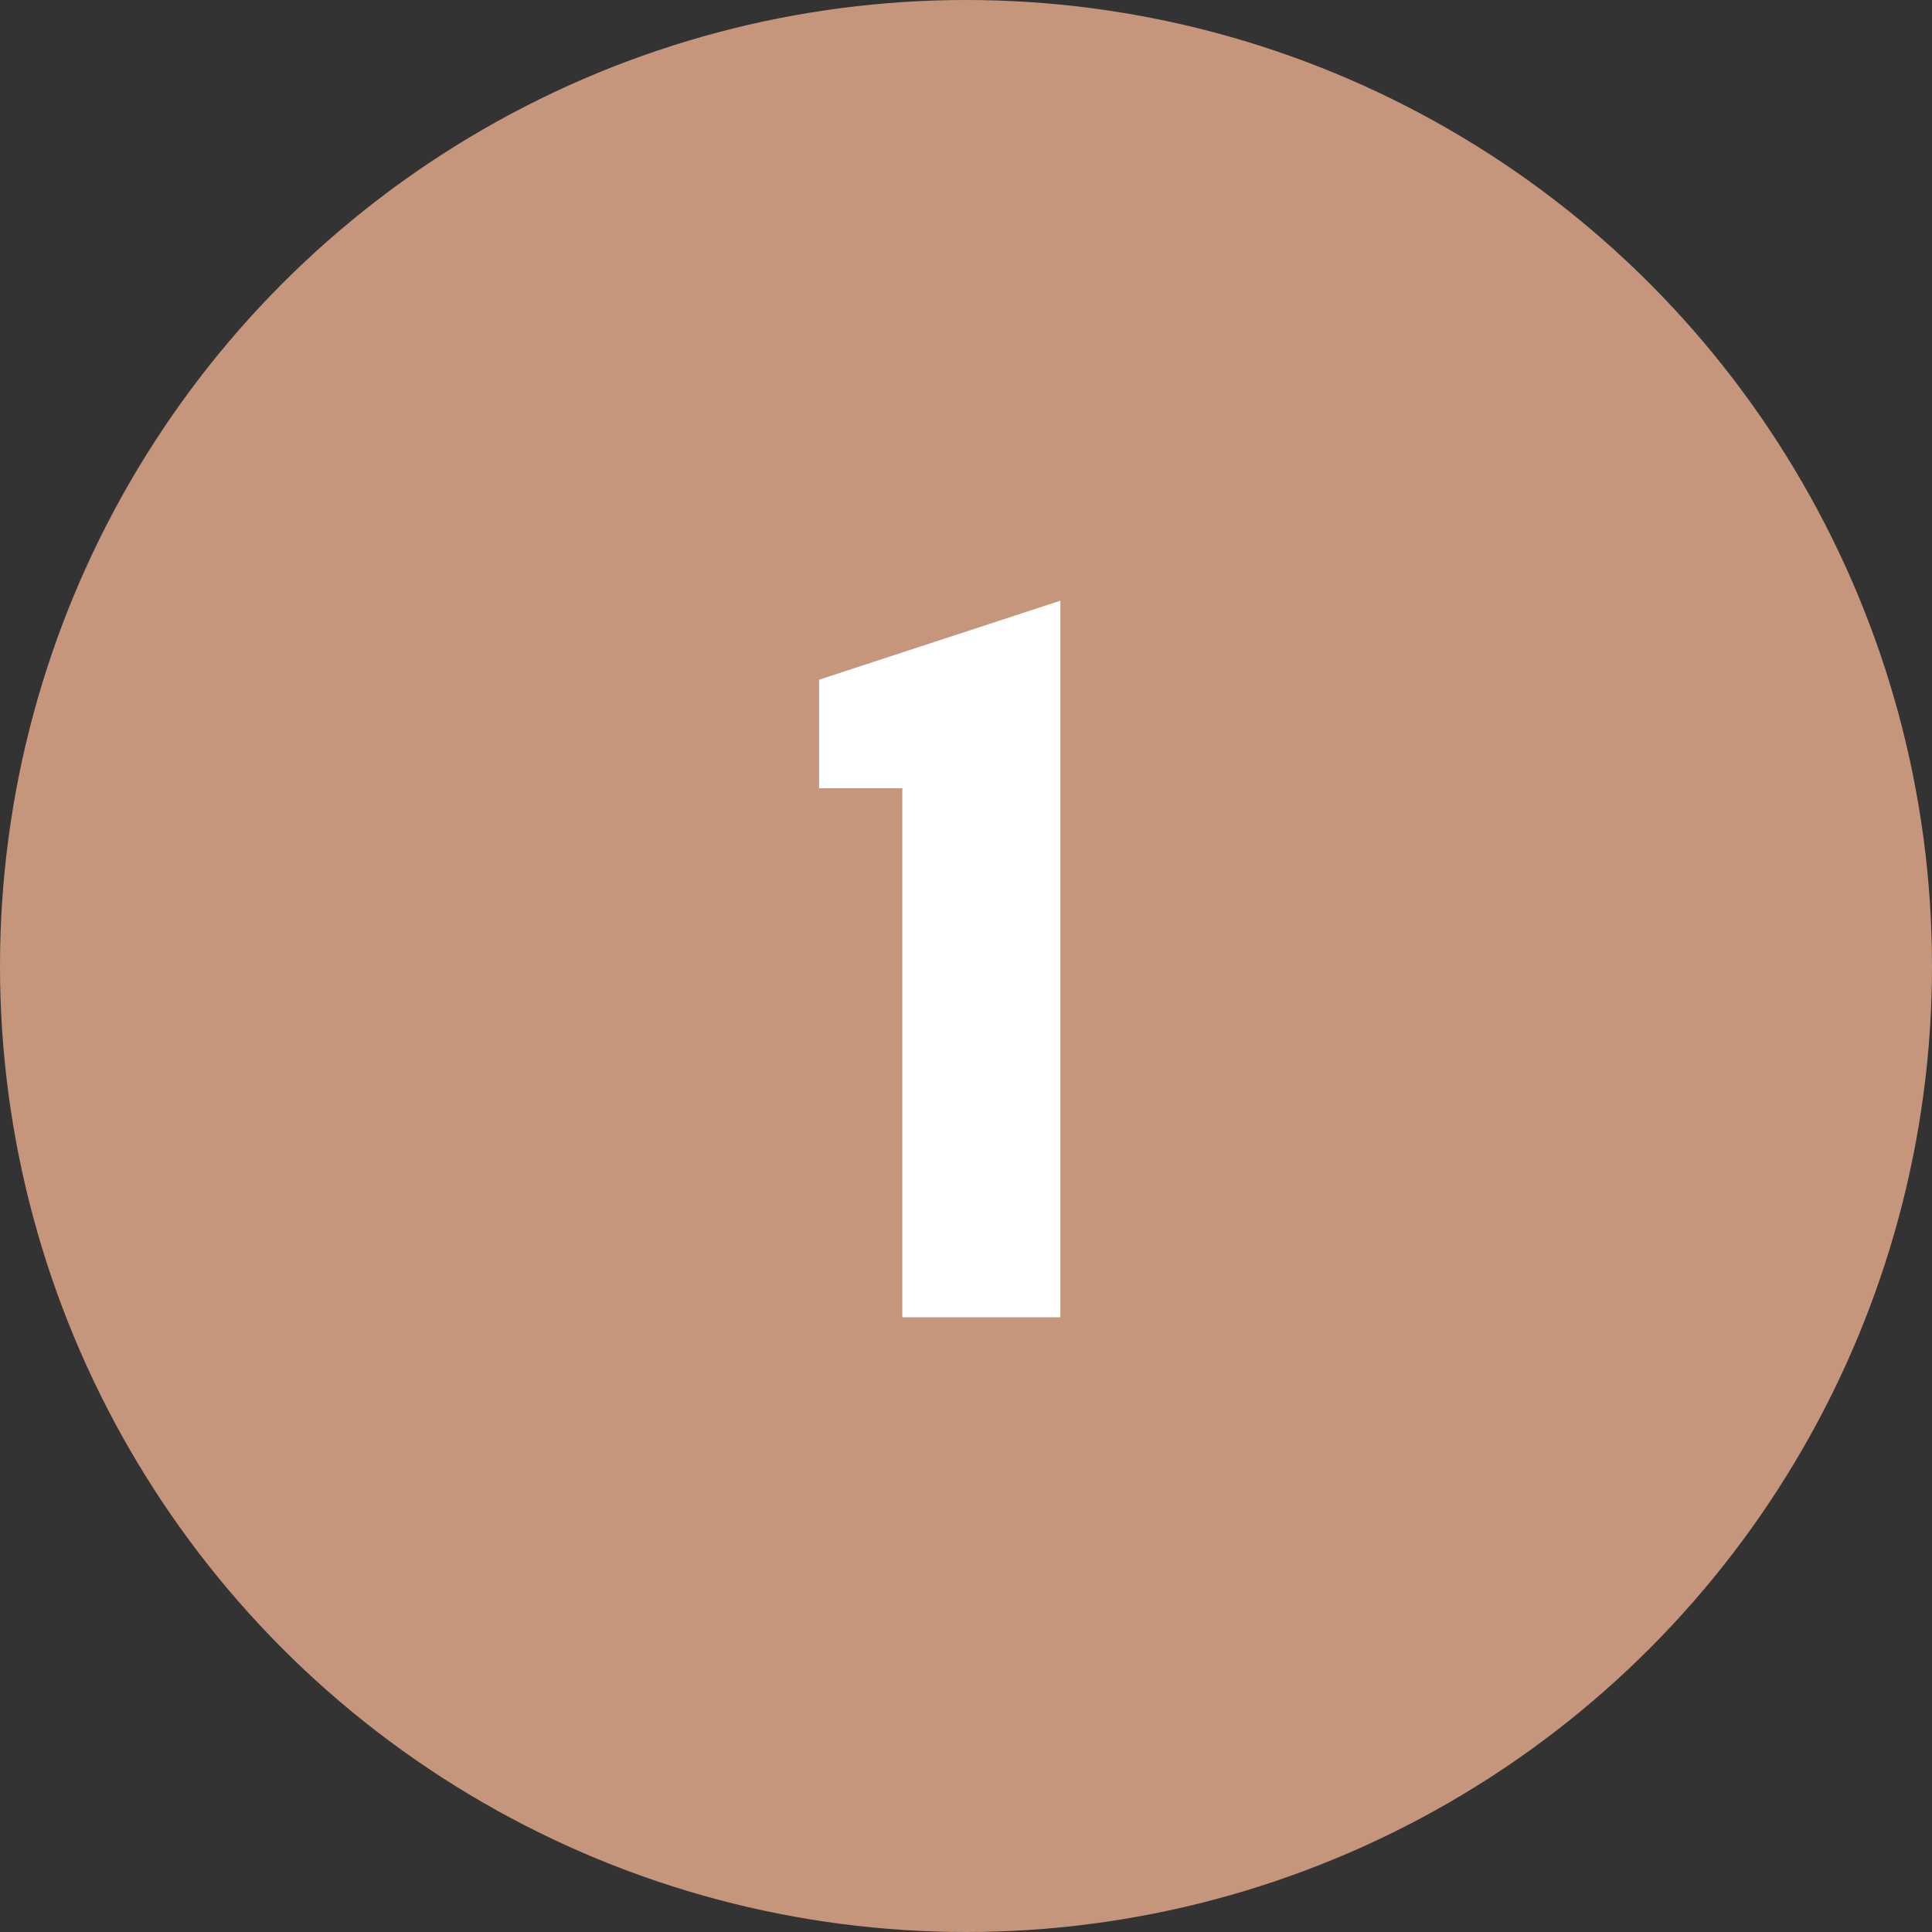
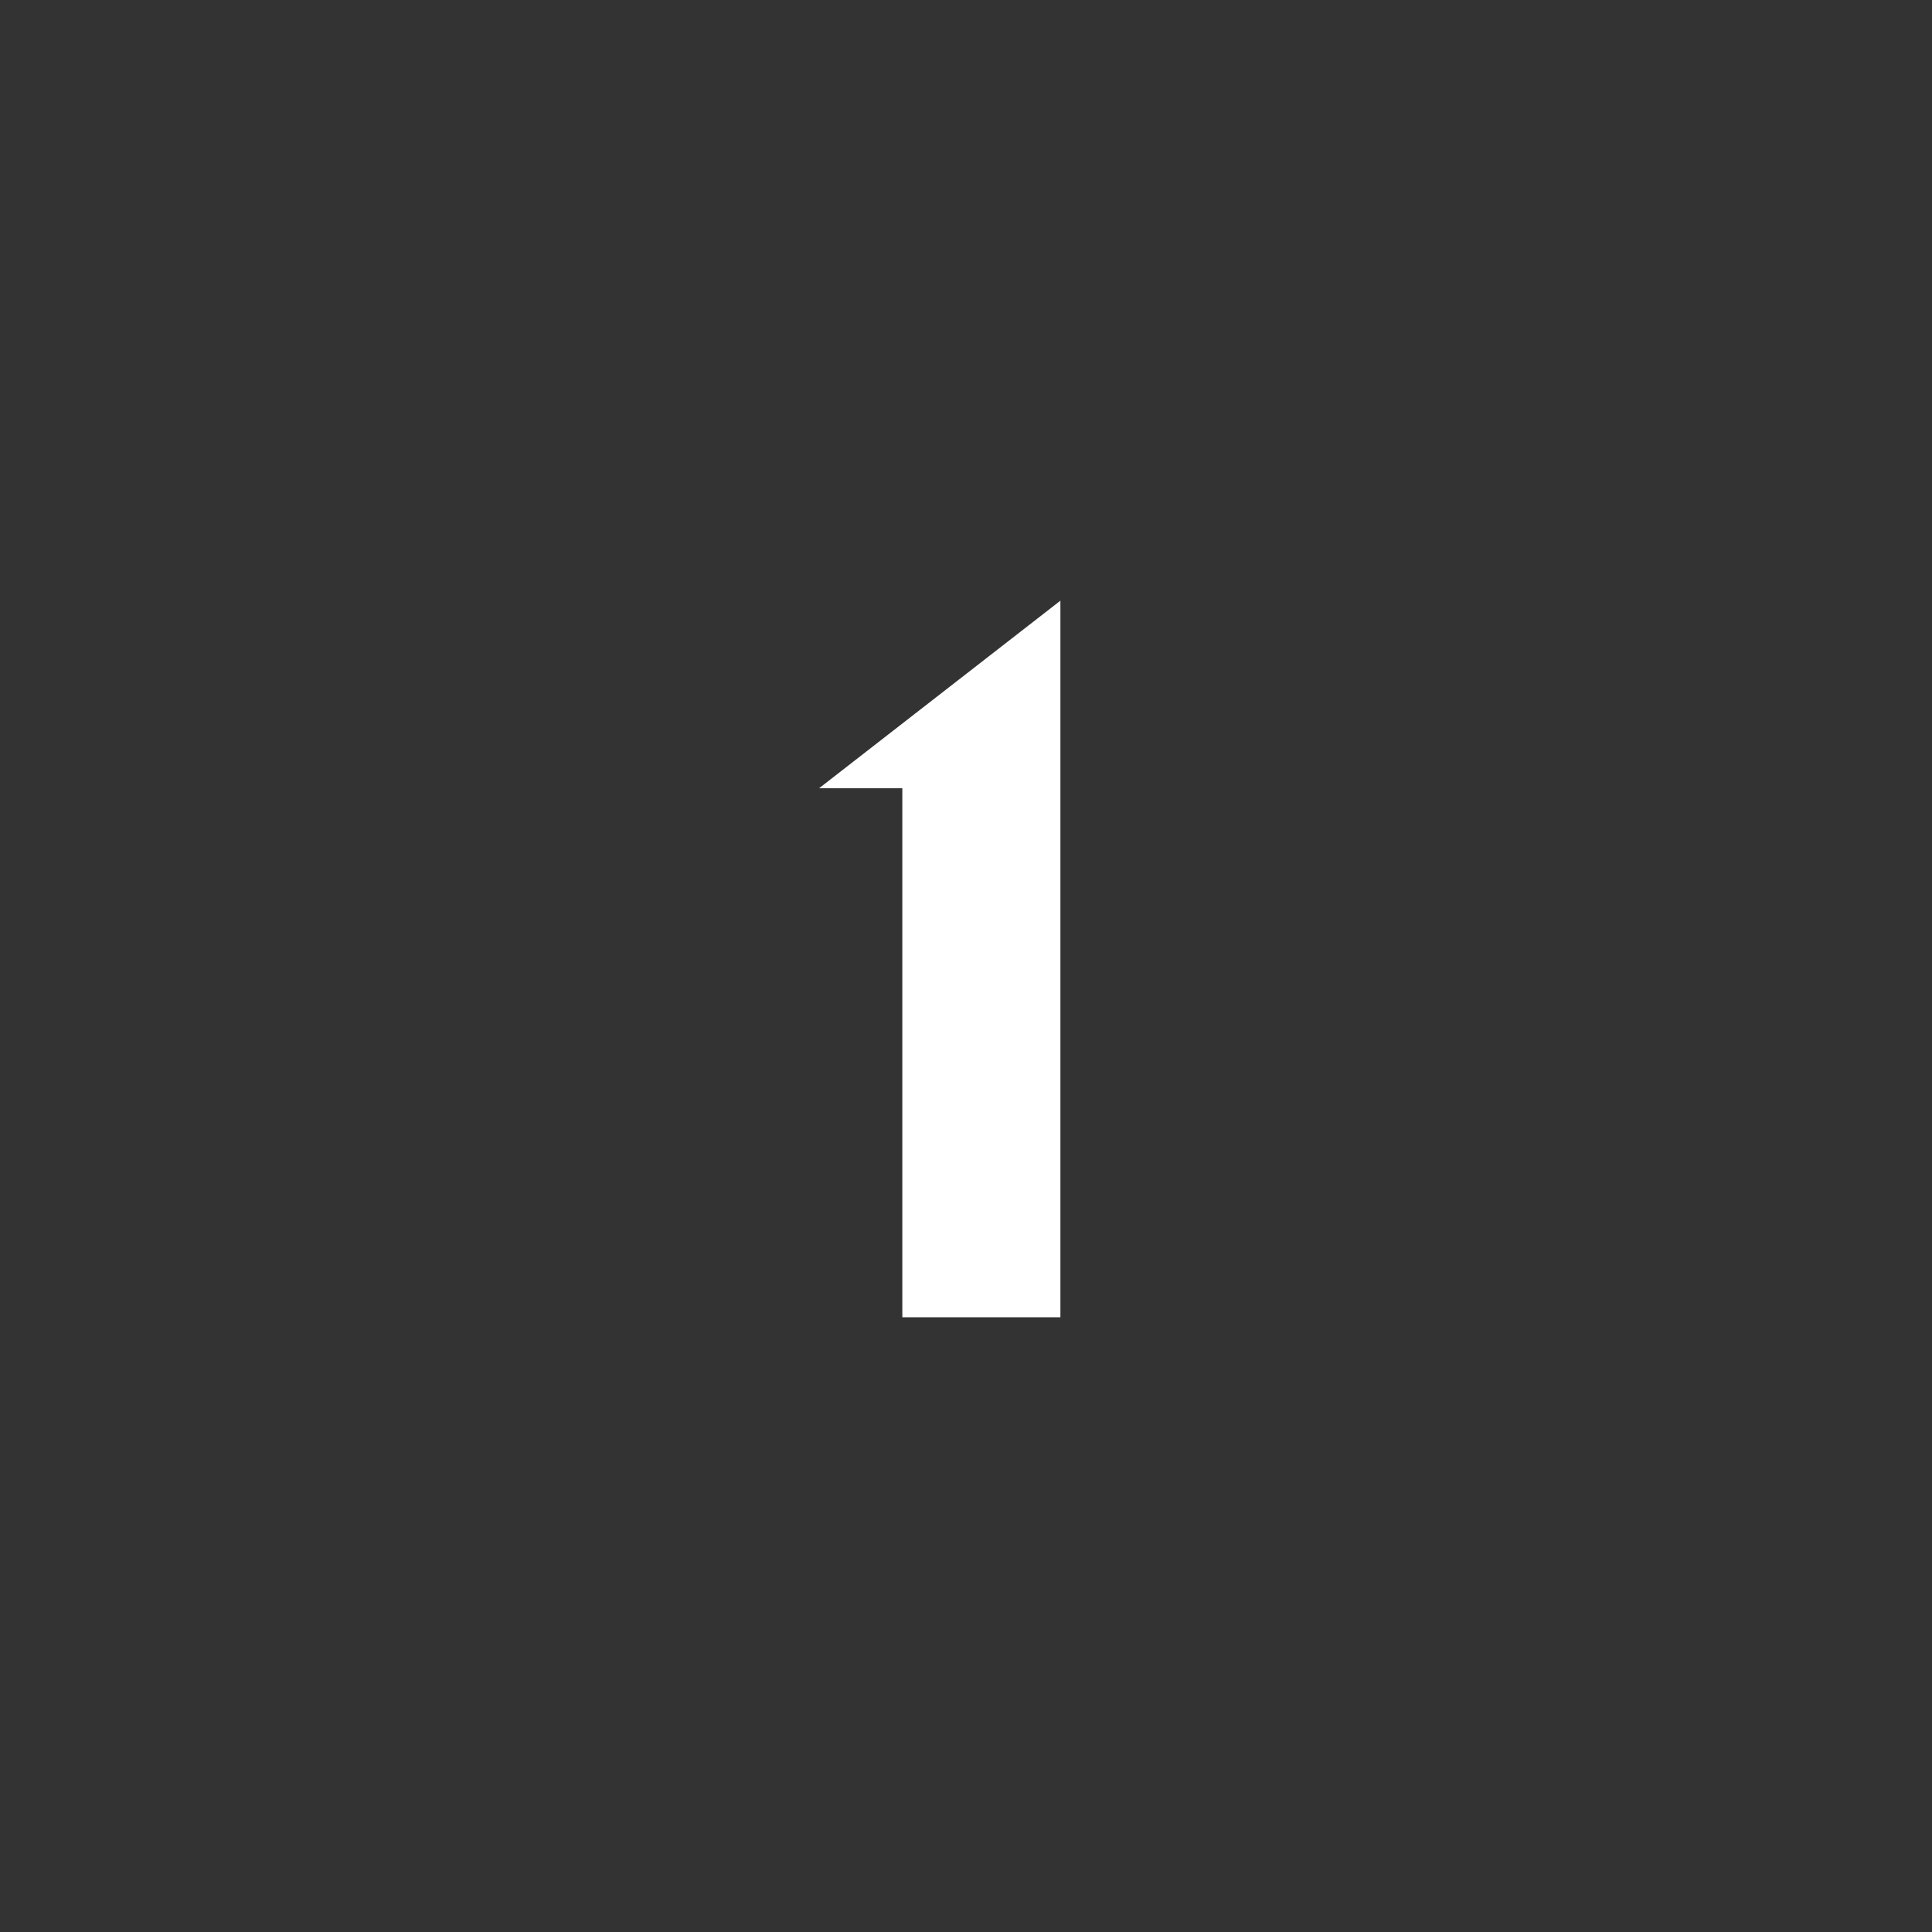
<svg xmlns="http://www.w3.org/2000/svg" width="66" height="66" viewBox="0 0 66 66" fill="none">
  <rect x="0" y="0" width="66" height="66" fill="#333333" stroke="none" />
-   <circle cx="33" cy="33" r="33" fill="#C5967B" />
-   <path d="M36.225 20.52V45H30.825V26.928H27.981V23.22L36.225 20.52Z" fill="white" />
+   <path d="M36.225 20.52V45H30.825V26.928H27.981L36.225 20.52Z" fill="white" />
</svg>